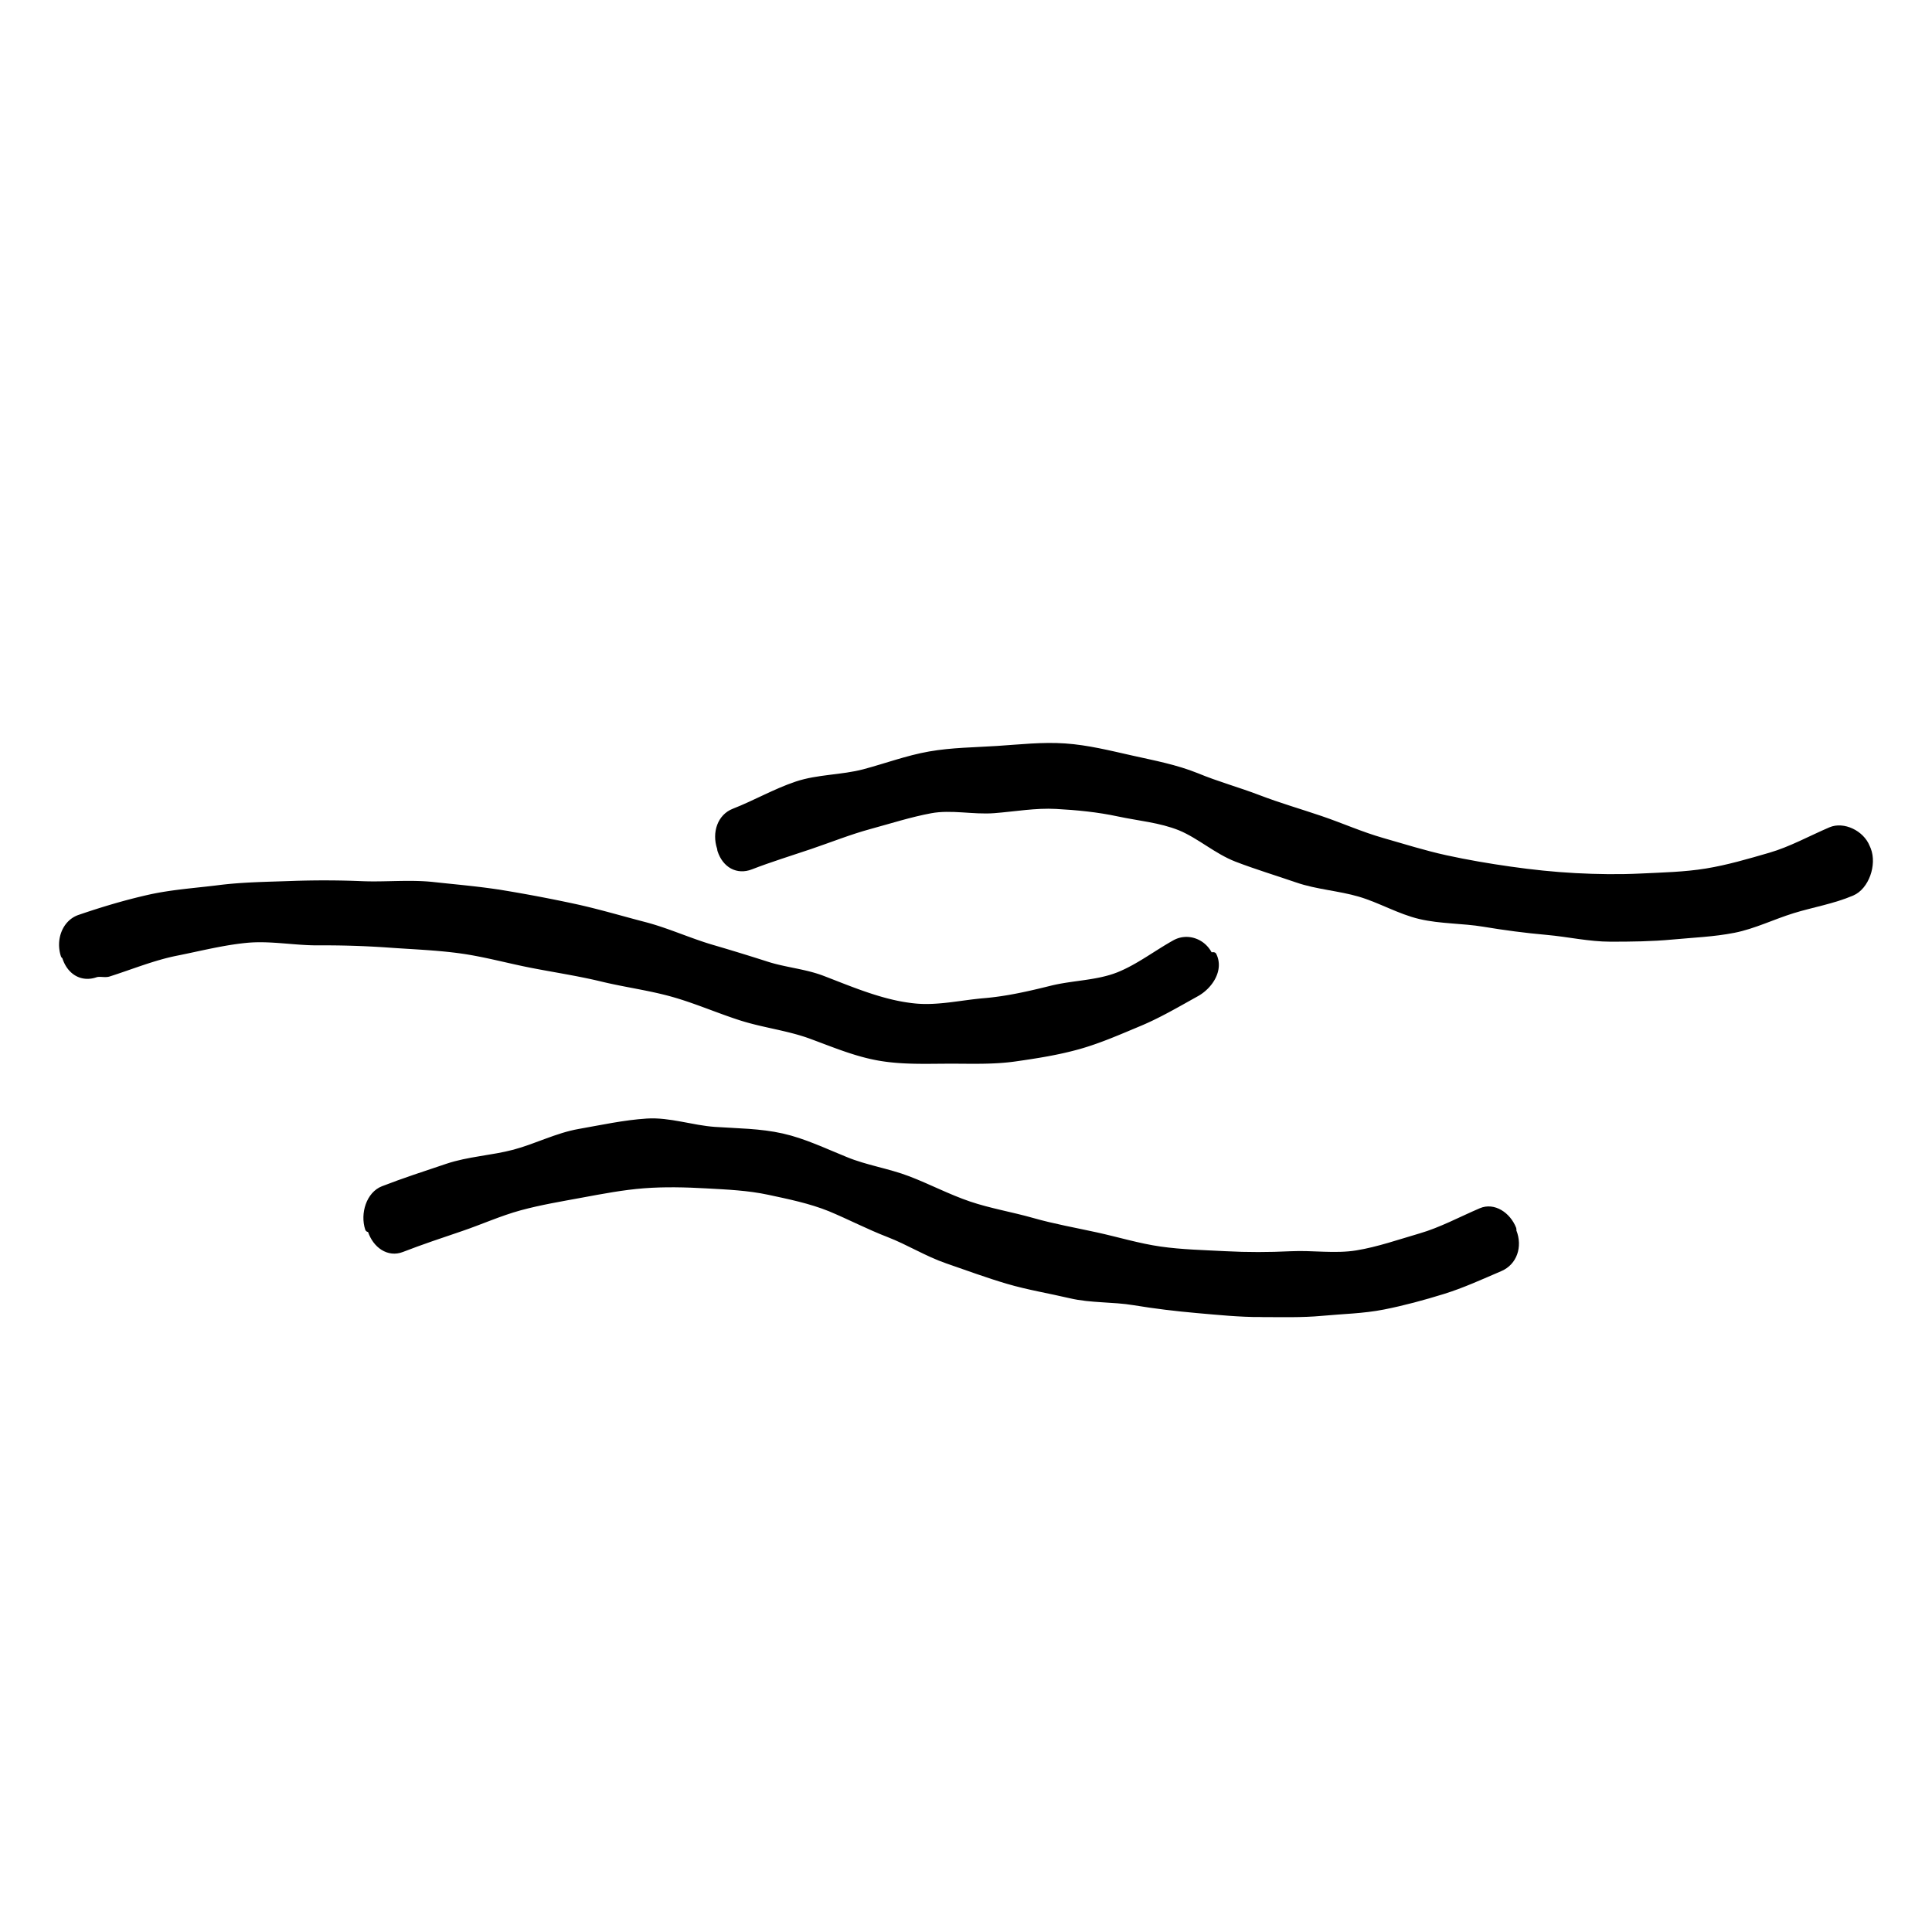
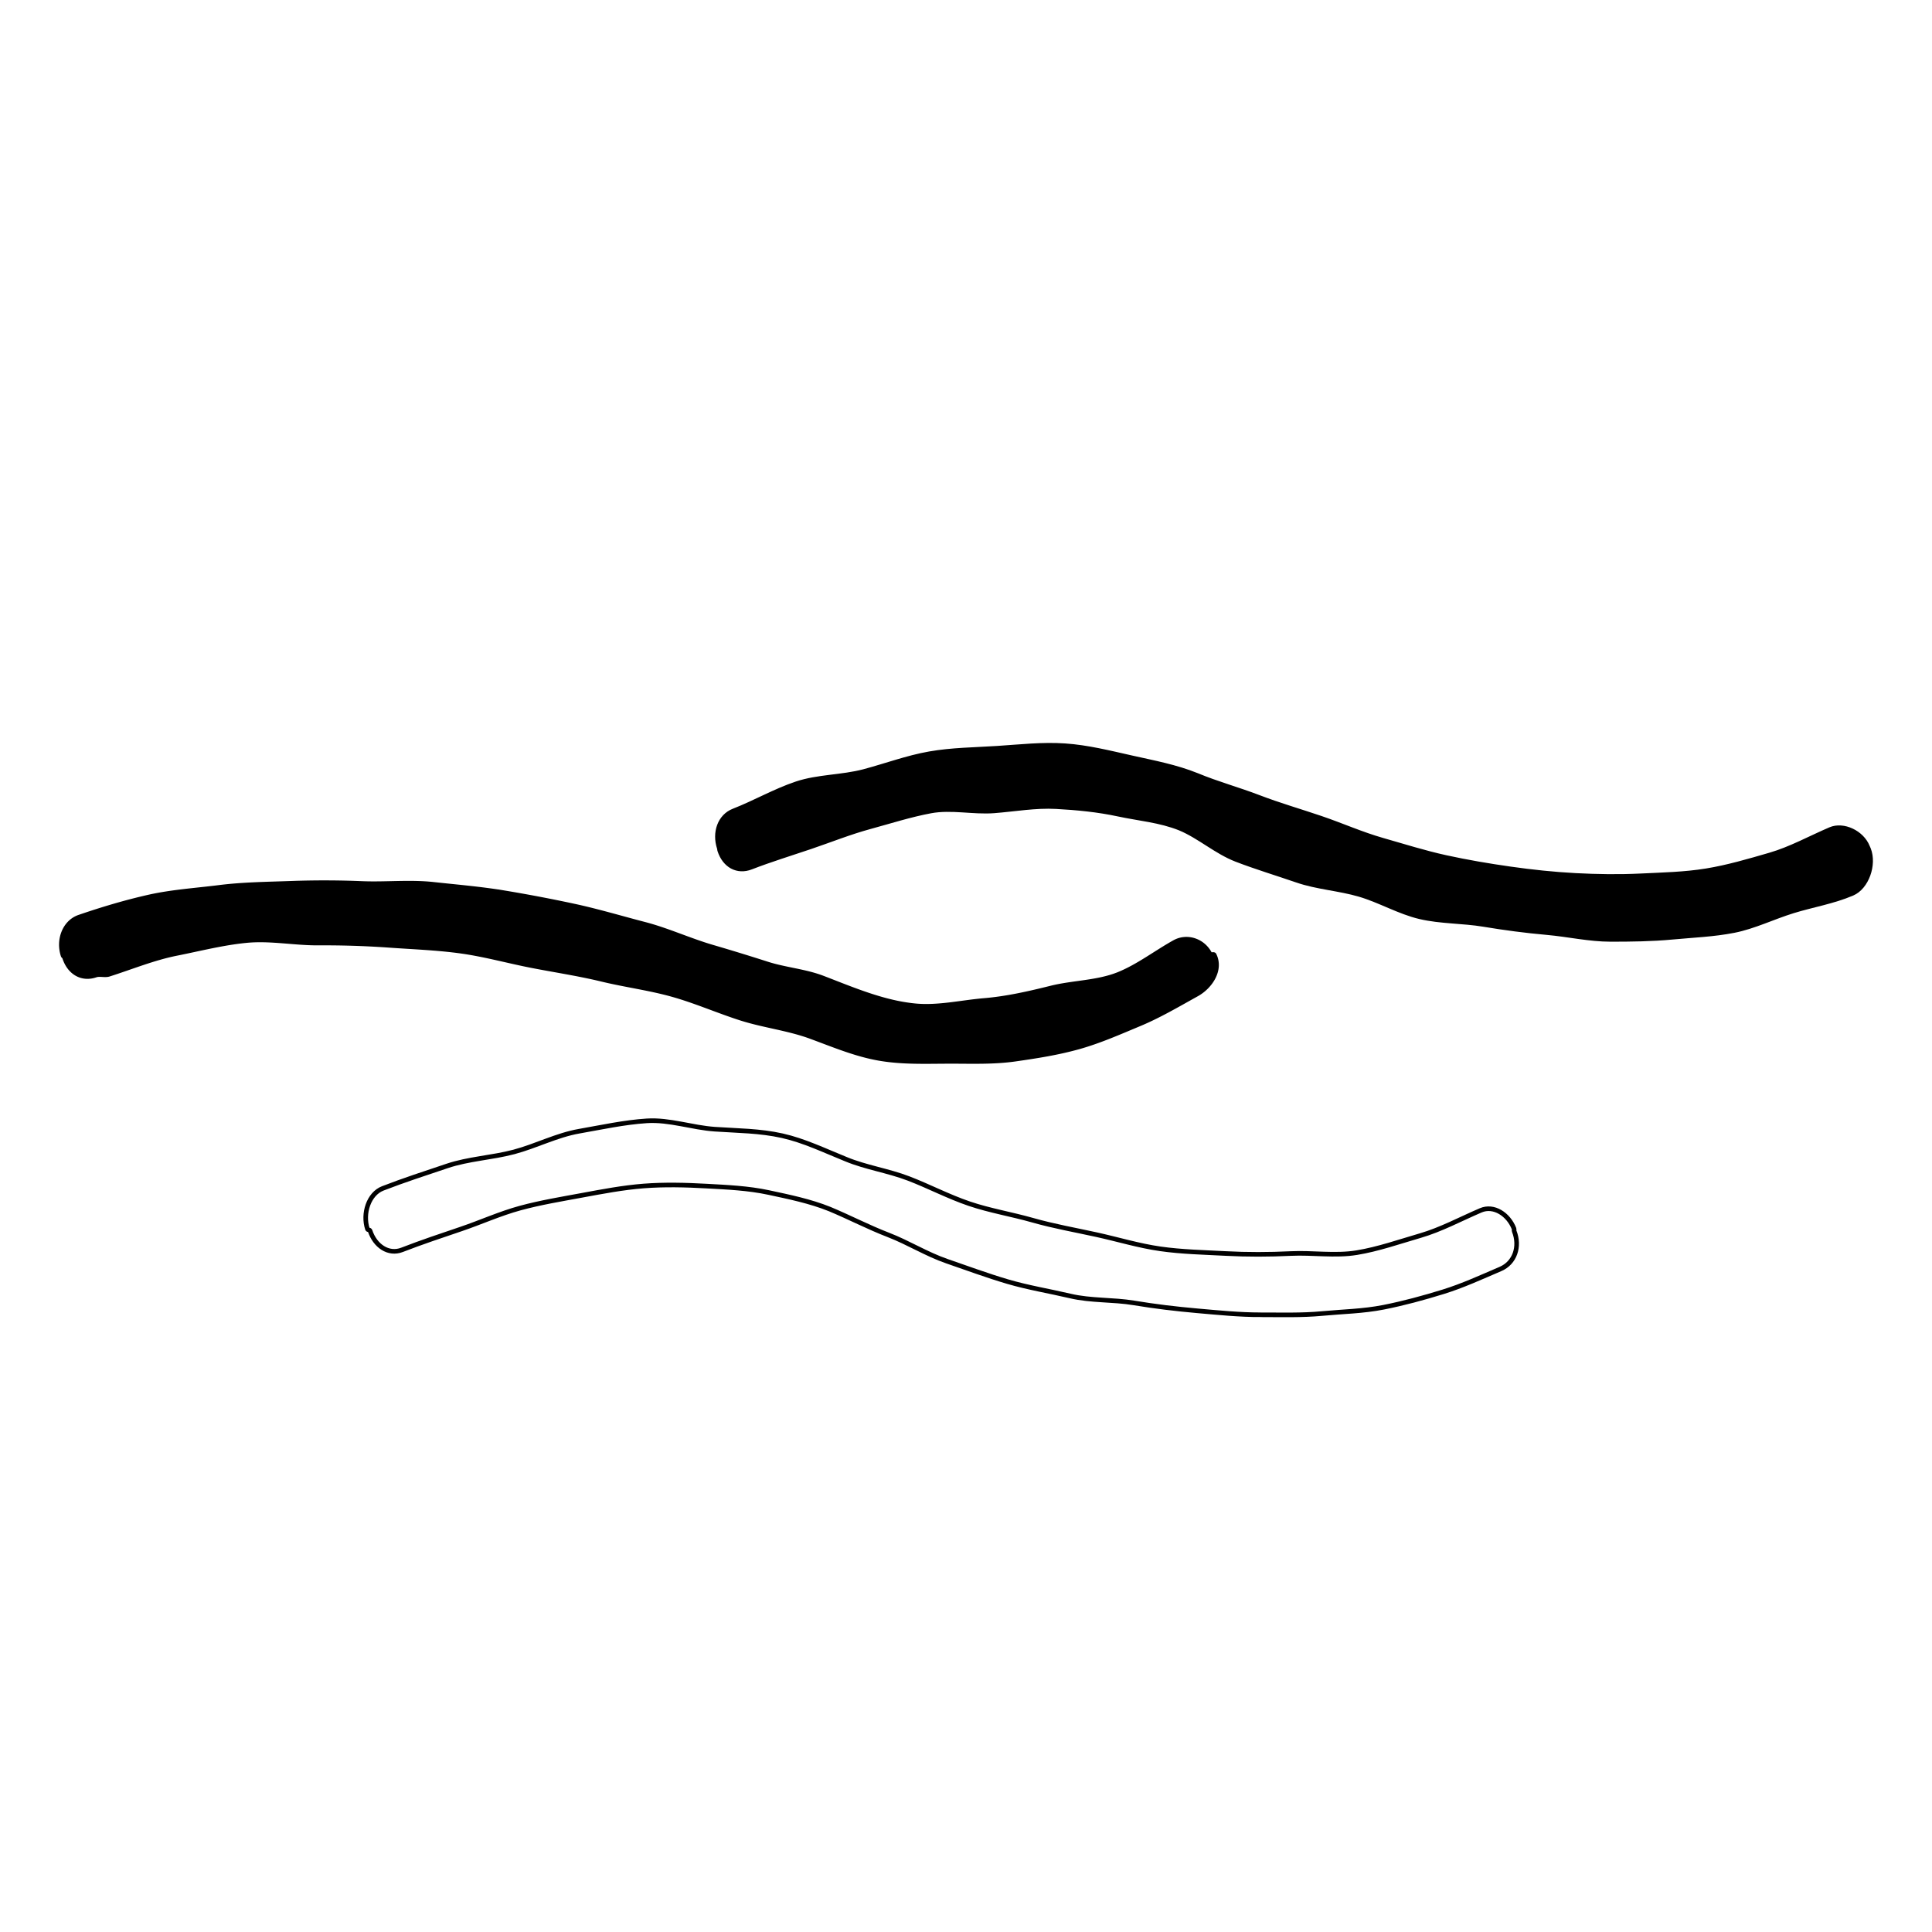
<svg xmlns="http://www.w3.org/2000/svg" id="Layer_1" data-name="Layer 1" viewBox="0 0 420 420">
  <defs>
    <style>.cls-1{fill:none;stroke:#000;stroke-miterlimit:10}</style>
  </defs>
  <path d="M350.133 204.216c-4.649 0-9.238-1.068-13.85-1.475-4.623-.407-9.183-1.013-13.755-1.774-4.577-.762-9.343-.604-13.855-1.665-4.52-1.063-8.663-3.536-13.103-4.844-4.462-1.314-9.245-1.578-13.613-3.084-4.409-1.52-8.884-2.865-13.182-4.521-4.366-1.683-8.027-5.036-12.264-6.8-4.288-1.732-9.009-2.113-13.39-3.055-4.467-.96-8.976-1.393-13.5-1.642-4.528-.25-8.993.57-13.537.92-4.51.348-9.247-.808-13.732.022-4.455.824-8.857 2.245-13.247 3.437-4.391 1.193-8.648 2.908-12.935 4.361-4.337 1.47-8.71 2.804-12.9 4.432-2.967 1.152-5.728-.35-6.803-3.63-.084-.256-.018-.277-.102-.533-1.102-3.364.089-6.91 3.132-8.091 4.548-1.767 8.914-4.304 13.637-5.893 4.657-1.566 9.876-1.395 14.663-2.665 4.77-1.266 9.407-3.008 14.27-3.86 4.867-.852 9.793-.877 14.717-1.195 4.922-.318 9.8-.884 14.739-.546 4.888.334 9.63 1.527 14.5 2.62 4.732 1.064 9.548 1.943 14.228 3.833 4.335 1.805 8.95 3.056 13.42 4.771 4.405 1.69 8.96 3.002 13.478 4.536 4.482 1.522 8.828 3.472 13.402 4.775 4.563 1.3 9.098 2.737 13.734 3.753 4.641 1.017 9.329 1.813 14.024 2.48 4.703.67 9.429 1.172 14.168 1.424 4.734.251 9.489.318 14.24.087 4.718-.229 9.512-.328 14.228-1.097 4.636-.757 9.234-2.107 13.851-3.447 4.482-1.302 8.656-3.63 13.103-5.539 2.848-1.222 6.87.687 8.094 3.794.099.25.117.243.216.493 1.328 3.37-.421 8.288-3.512 9.612-4.185 1.793-8.722 2.528-12.921 3.827-4.329 1.339-8.47 3.394-12.802 4.25-4.425.875-8.991 1.04-13.407 1.457-4.472.422-8.984.472-13.434.472Z" />
  <path d="M350.133 204.216c-4.649 0-9.238-1.068-13.85-1.475-4.623-.407-9.183-1.013-13.755-1.774-4.577-.762-9.343-.604-13.855-1.665-4.52-1.063-8.663-3.536-13.103-4.844-4.462-1.314-9.245-1.578-13.613-3.084-4.409-1.52-8.884-2.865-13.182-4.521-4.366-1.683-8.027-5.036-12.264-6.8-4.288-1.732-9.009-2.113-13.39-3.055-4.467-.96-8.976-1.393-13.5-1.642-4.528-.25-8.993.57-13.537.92-4.51.348-9.247-.808-13.732.022-4.455.824-8.857 2.245-13.247 3.437-4.391 1.193-8.648 2.908-12.935 4.361-4.337 1.47-8.71 2.804-12.9 4.432-2.967 1.152-5.728-.35-6.803-3.63-.084-.256-.018-.277-.102-.533-1.102-3.364.089-6.91 3.132-8.091 4.548-1.767 8.914-4.304 13.637-5.893 4.657-1.566 9.876-1.395 14.663-2.665 4.77-1.266 9.407-3.008 14.27-3.86 4.867-.852 9.793-.877 14.717-1.195 4.922-.318 9.8-.884 14.739-.546 4.888.334 9.63 1.527 14.5 2.62 4.732 1.064 9.548 1.943 14.228 3.833 4.335 1.805 8.95 3.056 13.42 4.771 4.405 1.69 8.96 3.002 13.478 4.536 4.482 1.522 8.828 3.472 13.402 4.775 4.563 1.3 9.098 2.737 13.734 3.753 4.641 1.017 9.329 1.813 14.024 2.48 4.703.67 9.429 1.172 14.168 1.424 4.734.251 9.489.318 14.24.087 4.718-.229 9.512-.328 14.228-1.097 4.636-.757 9.234-2.107 13.851-3.447 4.482-1.302 8.656-3.63 13.103-5.539 2.848-1.222 6.87.687 8.094 3.794.099.25.117.243.216.493 1.328 3.37-.421 8.288-3.512 9.612-4.185 1.793-8.722 2.528-12.921 3.827-4.329 1.339-8.47 3.394-12.802 4.25-4.425.875-8.991 1.04-13.407 1.457-4.472.422-8.984.472-13.434.472Z" class="cls-1" />
  <path d="M206.777 230.736c-5.244 0-10.455.25-15.636-.648-5.152-.893-9.943-2.933-14.899-4.752-4.921-1.808-10.257-2.4-15.225-3.994-4.977-1.597-9.798-3.722-14.834-5.136-5.026-1.41-10.25-2.078-15.315-3.304-5.075-1.229-10.228-1.998-15.344-2.995-5.124-1-10.162-2.414-15.326-3.13-5.172-.717-10.385-.895-15.586-1.27a200.39 200.39 0 0 0-15.43-.493c-5.158.025-10.394-1.037-15.534-.55-5.111.484-10.177 1.791-15.226 2.794-5.03.998-9.82 2.98-14.733 4.544-.889.282-2.003-.123-2.886.18-3 1.025-5.727-.551-6.773-3.838-.08-.253-.246-.2-.327-.452-1.1-3.459.38-7.245 3.535-8.326 4.931-1.69 9.926-3.184 14.974-4.33 5.072-1.153 10.283-1.478 15.429-2.126 5.156-.65 10.317-.698 15.502-.886 5.19-.188 10.327-.182 15.513.034 5.184.216 10.423-.375 15.587.19 5.157.565 10.367.993 15.488 1.852a325.547 325.547 0 0 1 15.288 2.917c5.055 1.1 10.044 2.594 15.06 3.896 5.01 1.3 9.77 3.51 14.742 4.97a471.759 471.759 0 0 1 11.918 3.652c3.953 1.274 8.254 1.588 12.145 3.082 6.594 2.532 13.176 5.383 20.127 6.037 4.967.467 9.981-.741 14.94-1.158 4.946-.416 9.72-1.51 14.566-2.715 4.813-1.197 10.105-1.118 14.728-3.005 4.253-1.736 8.033-4.674 12.085-6.928 2.733-1.52 6.232-.375 7.717 2.592.12.24.784-.092.904.147 1.613 3.222-.814 6.895-3.783 8.541-4.188 2.322-8.187 4.684-12.446 6.462-4.414 1.842-8.698 3.732-13.146 4.985-4.596 1.294-9.22 2.008-13.803 2.667-4.712.678-9.35.494-13.996.494Z" />
  <path d="M206.777 230.736c-5.244 0-10.455.25-15.636-.648-5.152-.893-9.943-2.933-14.899-4.752-4.921-1.808-10.257-2.4-15.225-3.994-4.977-1.597-9.798-3.722-14.834-5.136-5.026-1.41-10.25-2.078-15.315-3.304-5.075-1.229-10.228-1.998-15.344-2.995-5.124-1-10.162-2.414-15.326-3.13-5.172-.717-10.385-.895-15.586-1.27a200.39 200.39 0 0 0-15.43-.493c-5.158.025-10.394-1.037-15.534-.55-5.111.484-10.177 1.791-15.226 2.794-5.03.998-9.82 2.98-14.733 4.544-.889.282-2.003-.123-2.886.18-3 1.025-5.727-.551-6.773-3.838-.08-.253-.246-.2-.327-.452-1.1-3.459.38-7.245 3.535-8.326 4.931-1.69 9.926-3.184 14.974-4.33 5.072-1.153 10.283-1.478 15.429-2.126 5.156-.65 10.317-.698 15.502-.886 5.19-.188 10.327-.182 15.513.034 5.184.216 10.423-.375 15.587.19 5.157.565 10.367.993 15.488 1.852a325.547 325.547 0 0 1 15.288 2.917c5.055 1.1 10.044 2.594 15.06 3.896 5.01 1.3 9.77 3.51 14.742 4.97a471.759 471.759 0 0 1 11.918 3.652c3.953 1.274 8.254 1.588 12.145 3.082 6.594 2.532 13.176 5.383 20.127 6.037 4.967.467 9.981-.741 14.94-1.158 4.946-.416 9.72-1.51 14.566-2.715 4.813-1.197 10.105-1.118 14.728-3.005 4.253-1.736 8.033-4.674 12.085-6.928 2.733-1.52 6.232-.375 7.717 2.592.12.24.784-.092.904.147 1.613 3.222-.814 6.895-3.783 8.541-4.188 2.322-8.187 4.684-12.446 6.462-4.414 1.842-8.698 3.732-13.146 4.985-4.596 1.294-9.22 2.008-13.803 2.667-4.712.678-9.35.494-13.996.494Z" class="cls-1" />
-   <path d="M274.067 285.822c-4.648 0-9.197-.462-13.81-.868-4.622-.408-9.158-.946-13.73-1.707-4.576-.762-9.353-.447-13.865-1.508-4.52-1.063-9.156-1.814-13.596-3.122-4.463-1.314-8.851-2.94-13.219-4.445-4.409-1.52-8.43-4.056-12.728-5.713-4.366-1.683-8.49-3.843-12.727-5.607-4.288-1.732-8.866-2.658-13.248-3.6-4.467-.96-9.055-1.157-13.579-1.407-4.527-.25-9.09-.37-13.633-.02-4.51.349-8.995 1.207-13.48 2.036-4.455.825-8.964 1.568-13.354 2.76-4.391 1.193-8.57 3.095-12.857 4.549-4.337 1.47-8.65 2.907-12.84 4.534-2.966 1.153-5.879-.871-6.953-4.151-.084-.256-.486-.124-.57-.38-1.102-3.364.28-7.639 3.324-8.821 4.548-1.767 9.283-3.298 14.006-4.887 4.656-1.566 9.744-1.78 14.532-3.05 4.769-1.266 9.292-3.645 14.154-4.497 4.868-.853 9.793-1.937 14.716-2.254 4.922-.318 9.86 1.477 14.8 1.814 4.888.335 9.791.331 14.66 1.425 4.732 1.063 9.128 3.195 13.808 5.085 4.335 1.805 9.183 2.498 13.654 4.213 4.405 1.69 8.652 3.934 13.17 5.468 4.481 1.522 9.224 2.297 13.798 3.6 4.563 1.3 9.23 2.12 13.866 3.136 4.641 1.017 9.192 2.415 13.887 3.083 4.703.668 9.445.762 14.183 1.013 4.735.252 9.437.237 14.189.006 4.718-.23 9.596.58 14.311-.189 4.637-.756 9.205-2.364 13.821-3.705 4.483-1.301 8.69-3.583 13.137-5.491 2.848-1.223 6.014.86 7.238 3.966.099.25-.052.31.046.56 1.328 3.37.109 6.891-2.982 8.215-4.185 1.793-8.25 3.661-12.45 4.96-4.328 1.34-8.657 2.512-12.99 3.368-4.424.875-8.92.942-13.336 1.359-4.472.422-8.902.272-13.353.272Z" />
  <path d="M274.067 285.822c-4.648 0-9.197-.462-13.81-.868-4.622-.408-9.158-.946-13.73-1.707-4.576-.762-9.353-.447-13.865-1.508-4.52-1.063-9.156-1.814-13.596-3.122-4.463-1.314-8.851-2.94-13.219-4.445-4.409-1.52-8.43-4.056-12.728-5.713-4.366-1.683-8.49-3.843-12.727-5.607-4.288-1.732-8.866-2.658-13.248-3.6-4.467-.96-9.055-1.157-13.579-1.407-4.527-.25-9.09-.37-13.633-.02-4.51.349-8.995 1.207-13.48 2.036-4.455.825-8.964 1.568-13.354 2.76-4.391 1.193-8.57 3.095-12.857 4.549-4.337 1.47-8.65 2.907-12.84 4.534-2.966 1.153-5.879-.871-6.953-4.151-.084-.256-.486-.124-.57-.38-1.102-3.364.28-7.639 3.324-8.821 4.548-1.767 9.283-3.298 14.006-4.887 4.656-1.566 9.744-1.78 14.532-3.05 4.769-1.266 9.292-3.645 14.154-4.497 4.868-.853 9.793-1.937 14.716-2.254 4.922-.318 9.86 1.477 14.8 1.814 4.888.335 9.791.331 14.66 1.425 4.732 1.063 9.128 3.195 13.808 5.085 4.335 1.805 9.183 2.498 13.654 4.213 4.405 1.69 8.652 3.934 13.17 5.468 4.481 1.522 9.224 2.297 13.798 3.6 4.563 1.3 9.23 2.12 13.866 3.136 4.641 1.017 9.192 2.415 13.887 3.083 4.703.668 9.445.762 14.183 1.013 4.735.252 9.437.237 14.189.006 4.718-.23 9.596.58 14.311-.189 4.637-.756 9.205-2.364 13.821-3.705 4.483-1.301 8.69-3.583 13.137-5.491 2.848-1.223 6.014.86 7.238 3.966.099.25-.052.31.046.56 1.328 3.37.109 6.891-2.982 8.215-4.185 1.793-8.25 3.661-12.45 4.96-4.328 1.34-8.657 2.512-12.99 3.368-4.424.875-8.92.942-13.336 1.359-4.472.422-8.902.272-13.353.272Z" class="cls-1" />
</svg>